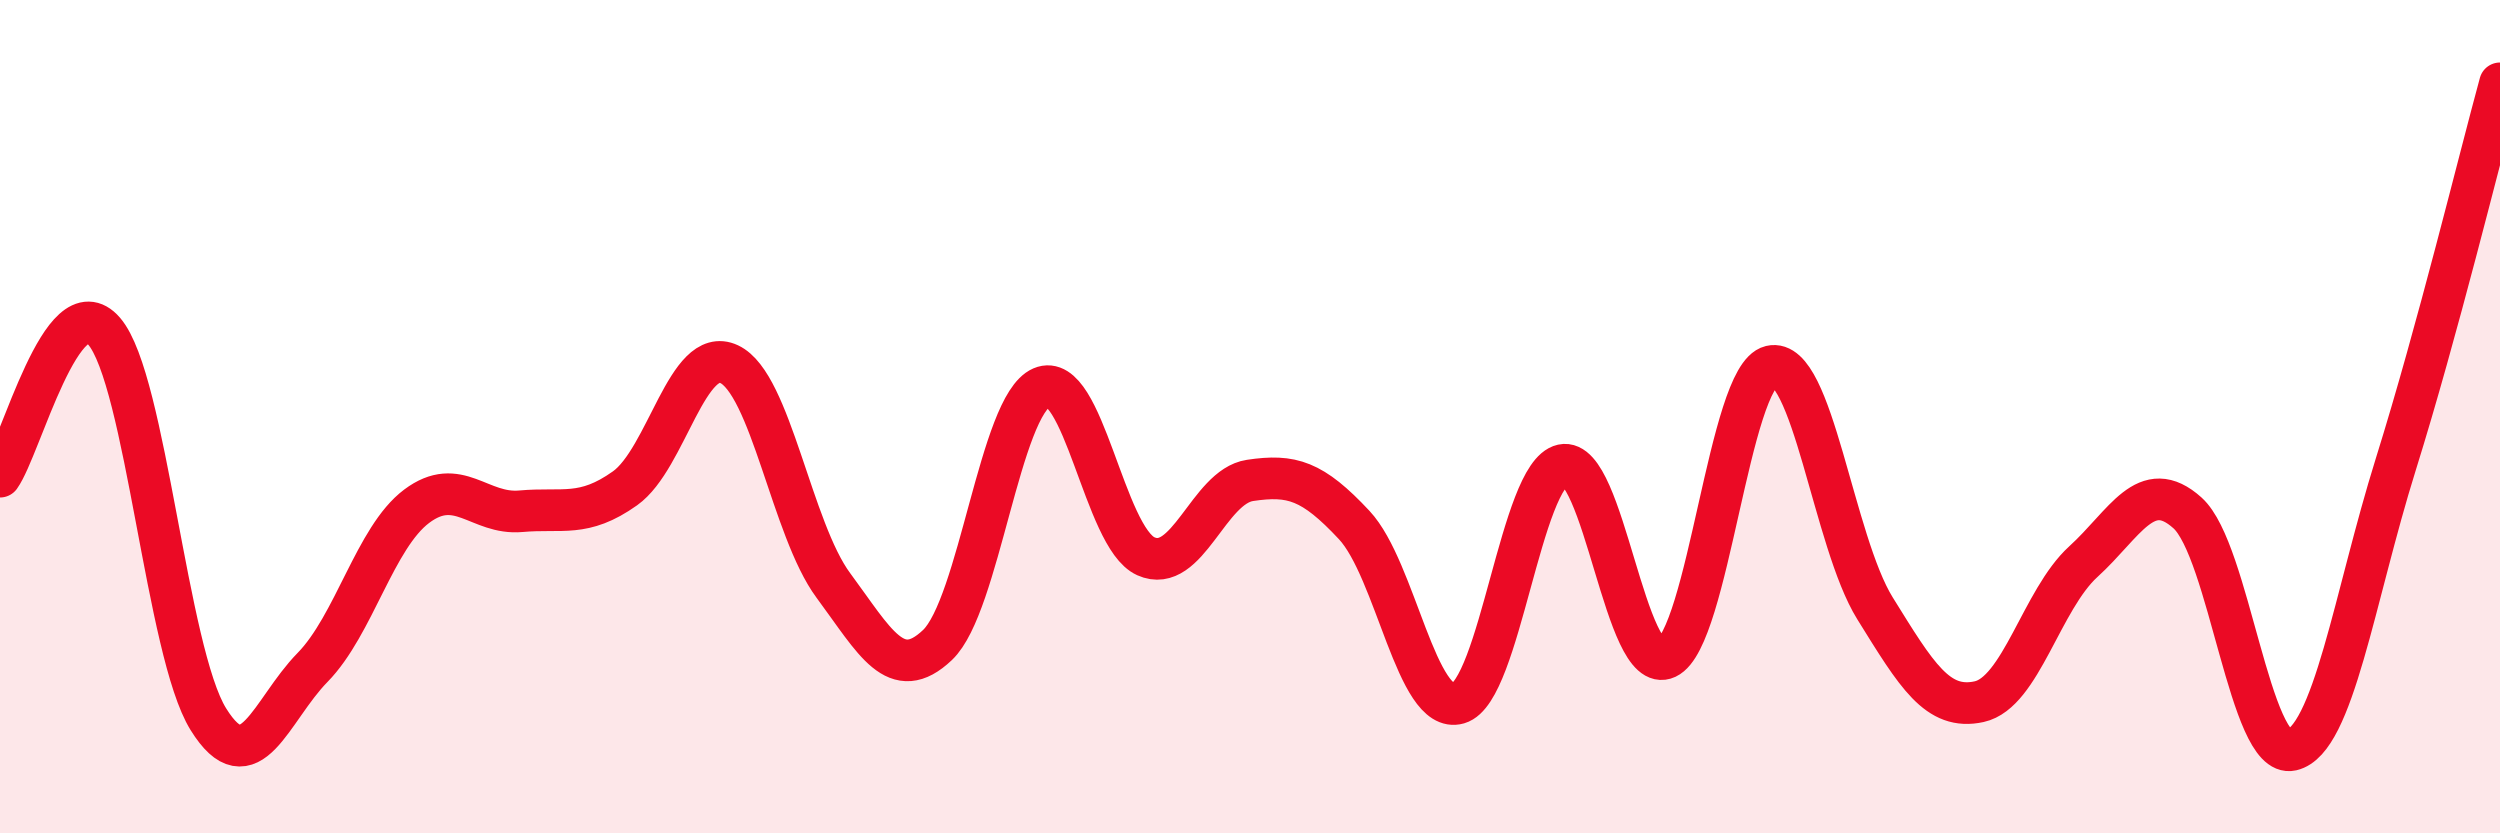
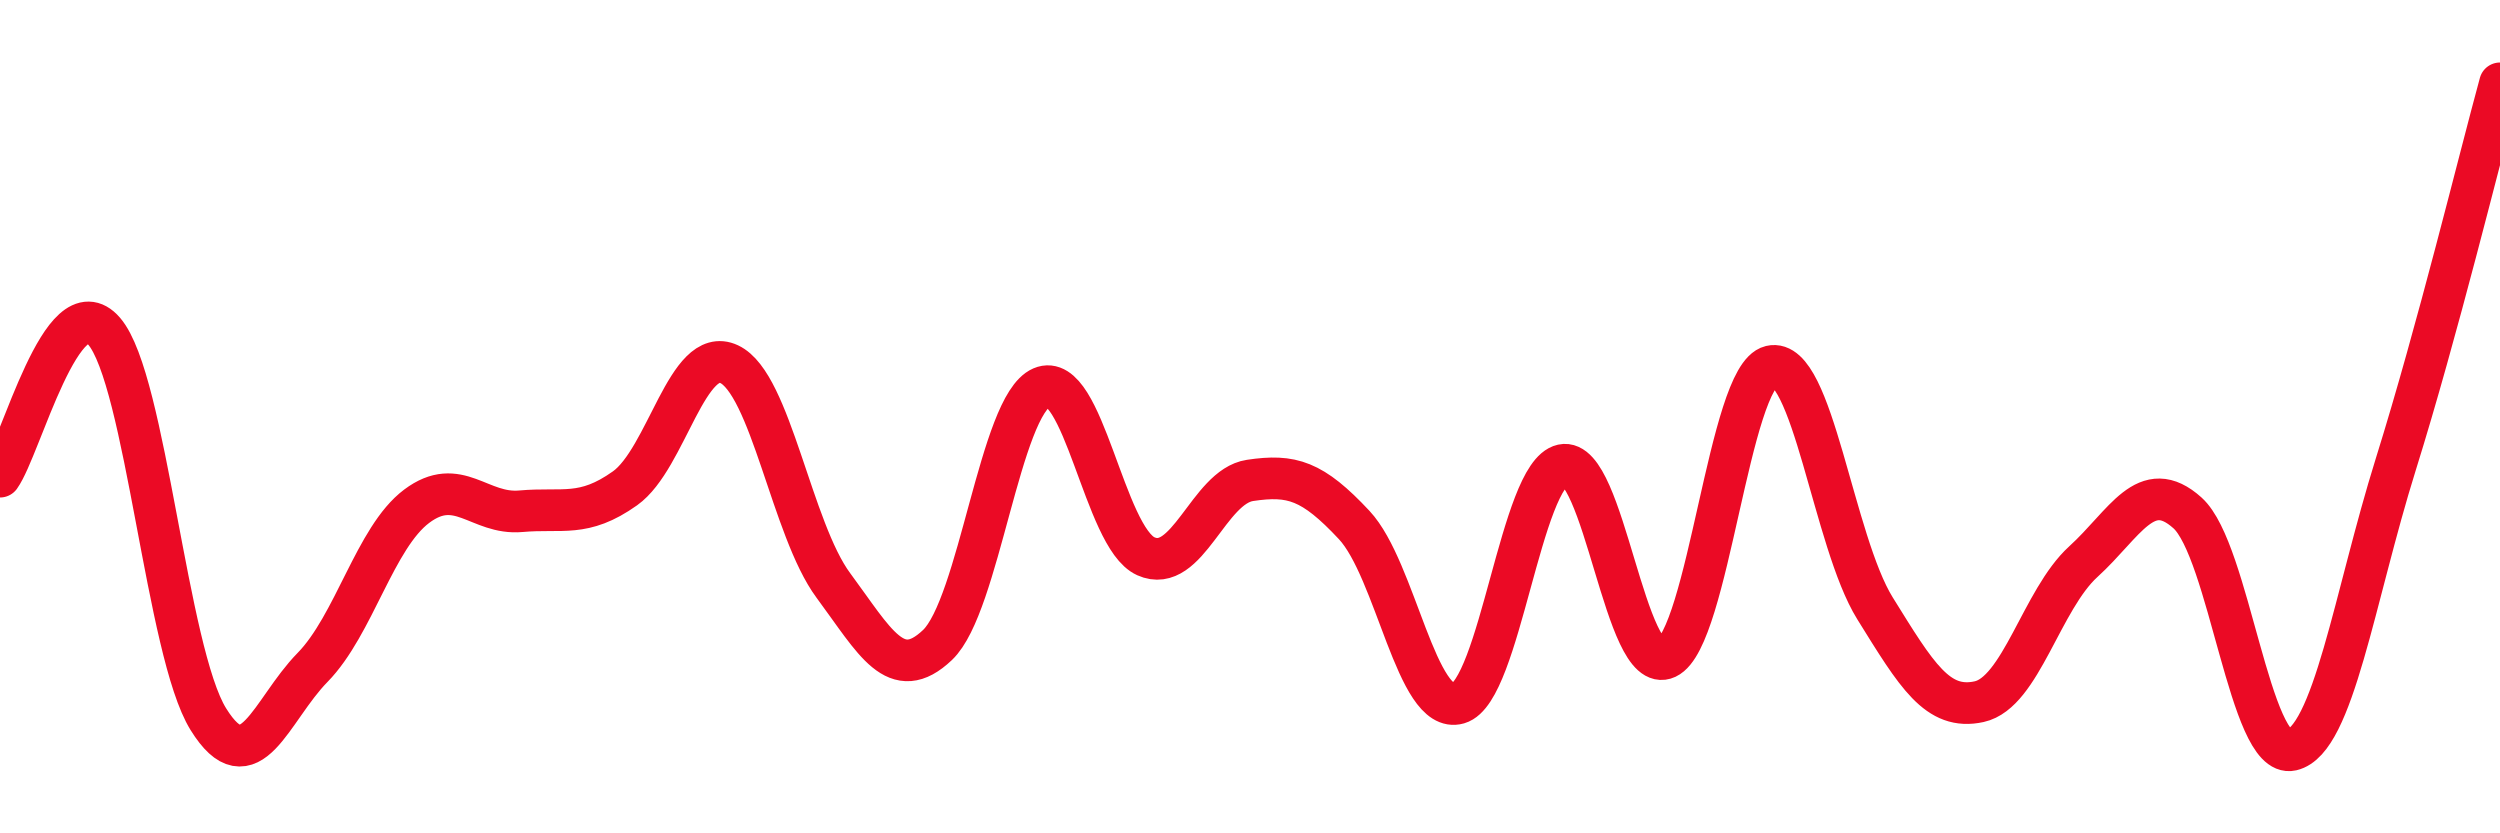
<svg xmlns="http://www.w3.org/2000/svg" width="60" height="20" viewBox="0 0 60 20">
-   <path d="M 0,11.44 C 0.5,10.74 1.5,6.79 2.5,7.95 C 3.5,9.11 4,15.65 5,17.26 C 6,18.87 6.5,17.04 7.5,16.02 C 8.5,15 9,12.9 10,12.15 C 11,11.4 11.5,12.36 12.5,12.27 C 13.5,12.18 14,12.43 15,11.72 C 16,11.01 16.5,8.27 17.5,8.74 C 18.5,9.21 19,12.7 20,14.05 C 21,15.4 21.5,16.43 22.5,15.48 C 23.5,14.53 24,9.73 25,9.3 C 26,8.87 26.5,12.9 27.5,13.35 C 28.5,13.8 29,11.68 30,11.53 C 31,11.38 31.5,11.53 32.5,12.6 C 33.5,13.67 34,17.17 35,16.88 C 36,16.59 36.5,11.38 37.5,11.16 C 38.5,10.94 39,16.26 40,15.79 C 41,15.32 41.5,9.03 42.5,8.79 C 43.5,8.55 44,12.99 45,14.6 C 46,16.21 46.5,17.06 47.5,16.84 C 48.5,16.62 49,14.39 50,13.48 C 51,12.57 51.5,11.41 52.5,12.31 C 53.5,13.21 54,18.23 55,18 C 56,17.77 56.5,14.34 57.5,11.14 C 58.5,7.94 59.5,3.83 60,2L60 20L0 20Z" fill="#EB0A25" opacity="0.1" stroke-linecap="round" stroke-linejoin="round" />
  <path d="M 0,11.44 C 0.5,10.74 1.5,6.79 2.5,7.95 C 3.5,9.11 4,15.65 5,17.26 C 6,18.87 6.5,17.04 7.5,16.02 C 8.5,15 9,12.9 10,12.15 C 11,11.4 11.5,12.36 12.5,12.27 C 13.5,12.18 14,12.43 15,11.72 C 16,11.01 16.5,8.27 17.5,8.74 C 18.5,9.21 19,12.7 20,14.05 C 21,15.4 21.5,16.43 22.5,15.48 C 23.5,14.53 24,9.73 25,9.3 C 26,8.87 26.5,12.9 27.5,13.35 C 28.5,13.8 29,11.68 30,11.53 C 31,11.38 31.5,11.53 32.5,12.6 C 33.5,13.67 34,17.17 35,16.88 C 36,16.59 36.5,11.38 37.5,11.16 C 38.5,10.94 39,16.26 40,15.79 C 41,15.32 41.5,9.03 42.5,8.79 C 43.5,8.55 44,12.99 45,14.6 C 46,16.21 46.5,17.06 47.5,16.84 C 48.5,16.62 49,14.39 50,13.48 C 51,12.57 51.5,11.41 52.5,12.31 C 53.5,13.21 54,18.23 55,18 C 56,17.77 56.5,14.34 57.5,11.14 C 58.5,7.94 59.5,3.83 60,2" stroke="#EB0A25" stroke-width="1" fill="none" stroke-linecap="round" stroke-linejoin="round" />
</svg>